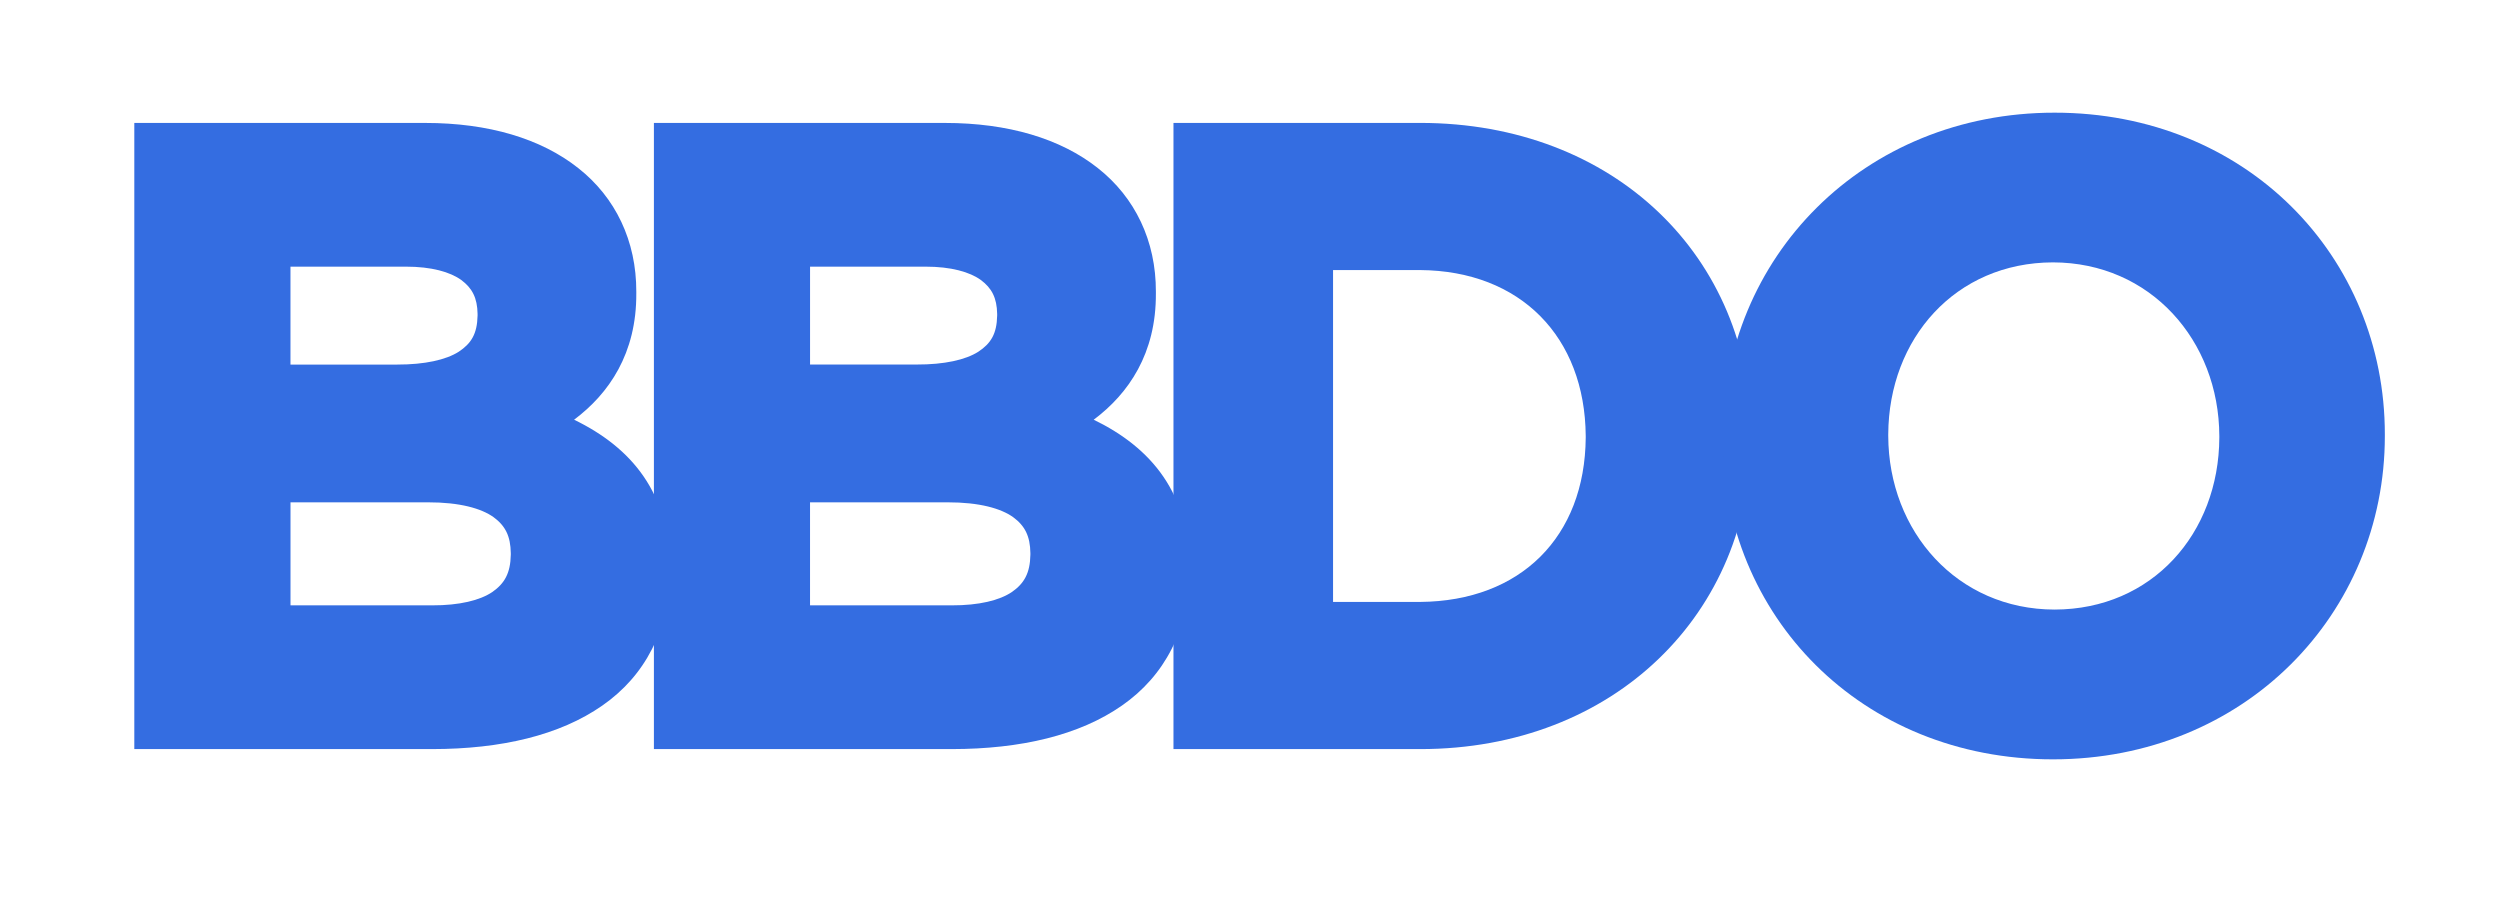
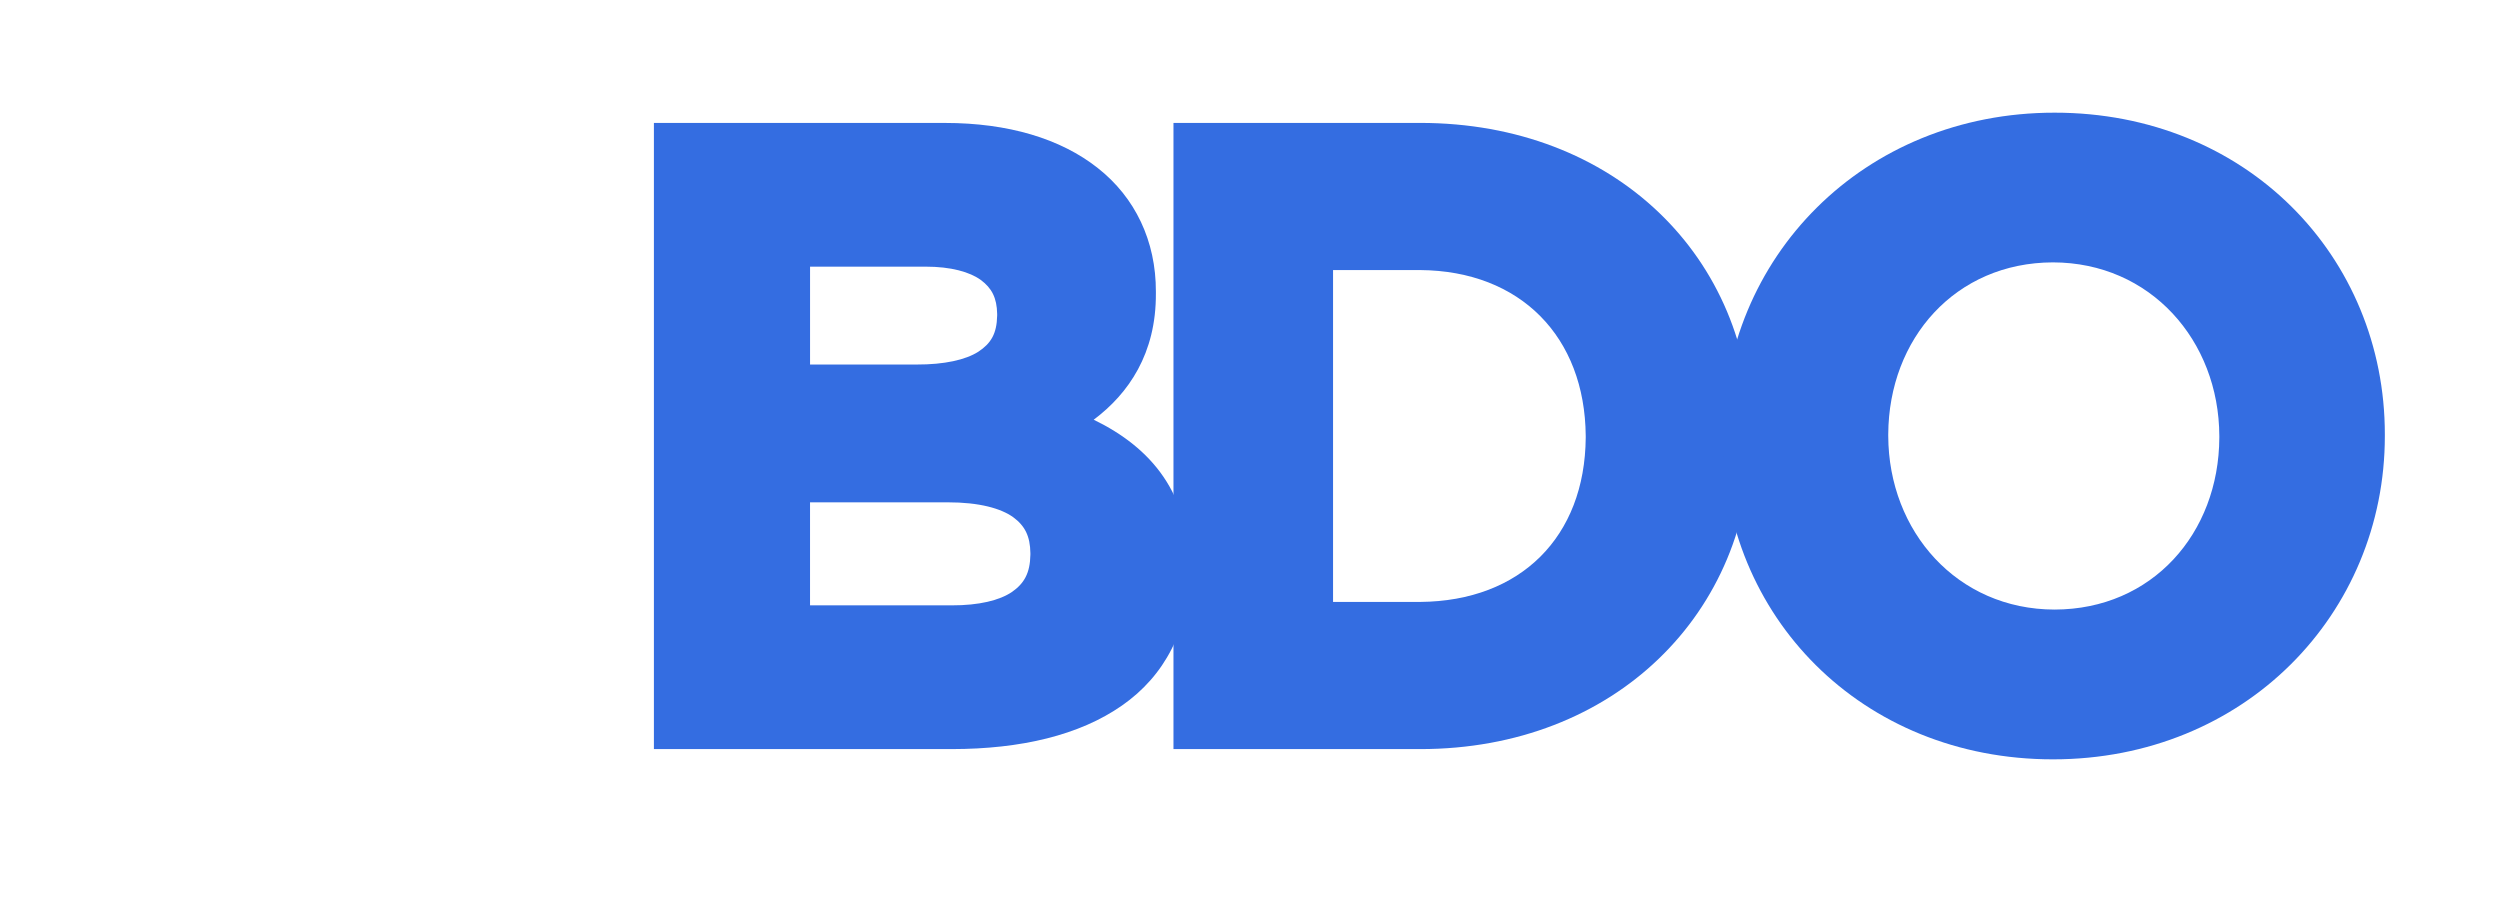
<svg xmlns="http://www.w3.org/2000/svg" width="701" height="259" viewBox="0 0 701 259" fill="none">
-   <path d="M160.978 117.689C170.766 110.363 178.514 99.101 178.418 82.269V81.802C178.461 67.56 172.587 55.346 162.124 47.12C151.683 38.859 136.984 34.473 119.265 34.473H37.66V210.045H121.178C140.557 210.036 156.986 206.153 168.892 197.839C180.832 189.548 187.805 176.49 187.726 160.091V159.61C187.949 138.427 177.159 125.522 160.978 117.689ZM133.911 88.49C133.802 93.619 132.142 96.305 128.617 98.634C125.052 100.905 119.086 102.238 111.381 102.225H81.447V74.768H113.765C121.016 74.755 126.233 76.271 129.34 78.512C132.403 80.788 133.842 83.532 133.911 88.009V88.49ZM81.456 140.851H119.979C128.952 140.838 134.962 142.564 138.374 144.997C141.751 147.457 143.15 150.397 143.224 155.062V155.539C143.132 160.724 141.481 163.594 138.073 165.984C134.617 168.33 128.843 169.763 121.178 169.741H81.456V140.851Z" fill="#346DE1" />
  <path d="M306.674 117.689C316.466 110.363 324.21 99.101 324.109 82.269V81.802C324.153 67.56 318.279 55.346 307.82 47.12C297.378 38.859 282.679 34.473 264.956 34.473H183.355V210.045H266.869C286.257 210.036 302.686 206.153 314.592 197.839C326.524 189.548 333.505 176.49 333.413 160.091V159.61C333.649 138.427 322.846 125.522 306.674 117.689ZM279.603 88.49C279.503 93.619 277.842 96.305 274.308 98.634C270.735 100.905 264.782 102.238 257.081 102.212H227.139V74.768H259.47C266.708 74.755 271.937 76.271 275.031 78.512C278.095 80.788 279.524 83.532 279.603 88.009V88.49ZM288.92 155.062V155.539C288.828 160.724 287.177 163.594 283.756 165.984C280.304 168.33 274.535 169.763 266.865 169.741H227.134V140.851H265.675C274.639 140.838 280.653 142.564 284.065 144.997C287.434 147.457 288.846 150.397 288.92 155.062Z" fill="#346DE1" />
  <path d="M465.094 59.536C448.669 43.844 425.403 34.461 398.219 34.465H329.042V210.046H398.267C425.442 210.046 448.695 200.523 465.107 184.713C481.541 168.925 491.067 146.872 491.058 122.251V121.779C491.067 97.167 481.536 75.224 465.094 59.536ZM444.638 122.255V122.732C444.416 150.489 426.44 168.549 398.223 168.781H373.789V75.726H398.219C426.379 75.936 444.425 94.476 444.638 122.255Z" fill="#346DE1" />
  <path d="M642.571 57.975C626.121 41.637 602.911 31.581 576.114 31.594C549.331 31.581 525.991 41.759 509.426 58.22C492.862 74.663 483.048 97.38 483.048 122.259V122.735C483.04 147.601 492.736 170.208 509.187 186.538C525.629 202.872 548.856 212.928 575.639 212.92H575.679C602.462 212.92 625.785 202.741 642.332 186.298C658.896 169.846 668.719 147.133 668.71 122.254V121.787C668.719 96.917 659.022 74.314 642.571 57.975ZM529.464 121.783C529.594 94.933 548.294 73.632 575.644 73.571C602.963 73.606 622.207 95.458 622.299 122.25V122.726C622.181 149.567 603.473 170.868 576.114 170.925C548.804 170.89 529.555 149.042 529.464 122.246V121.783Z" fill="#346DE1" />
</svg>